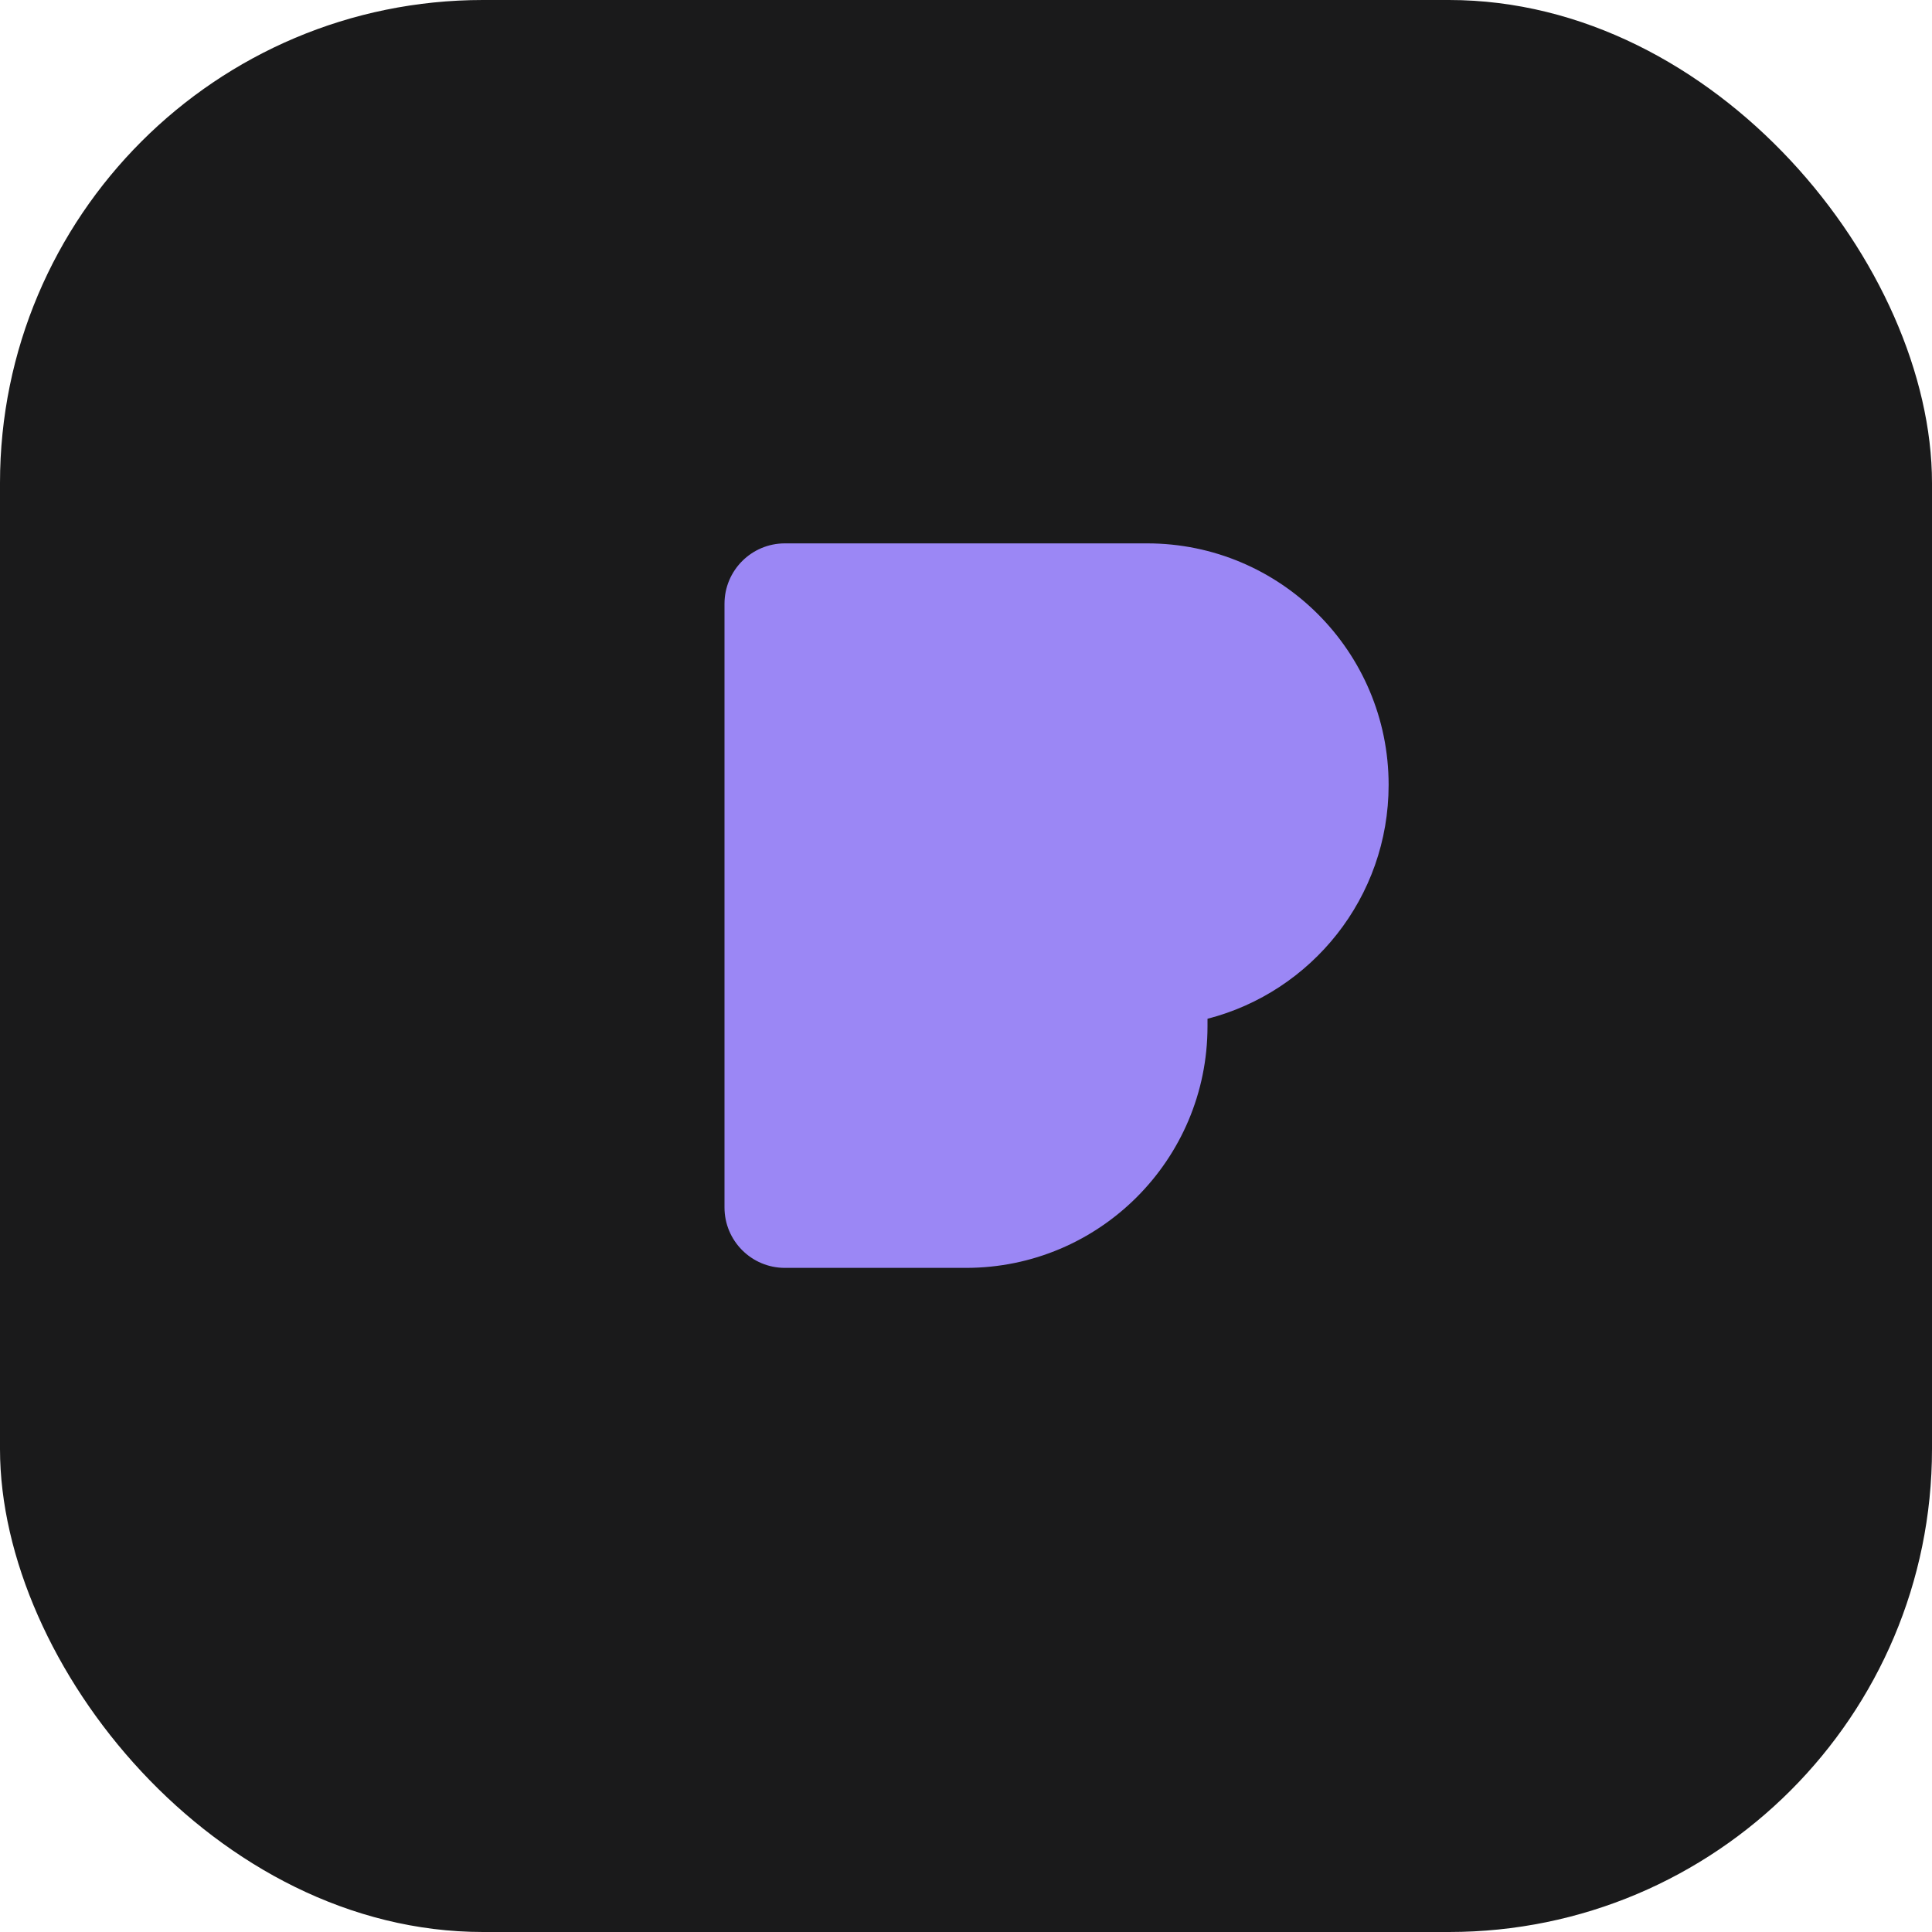
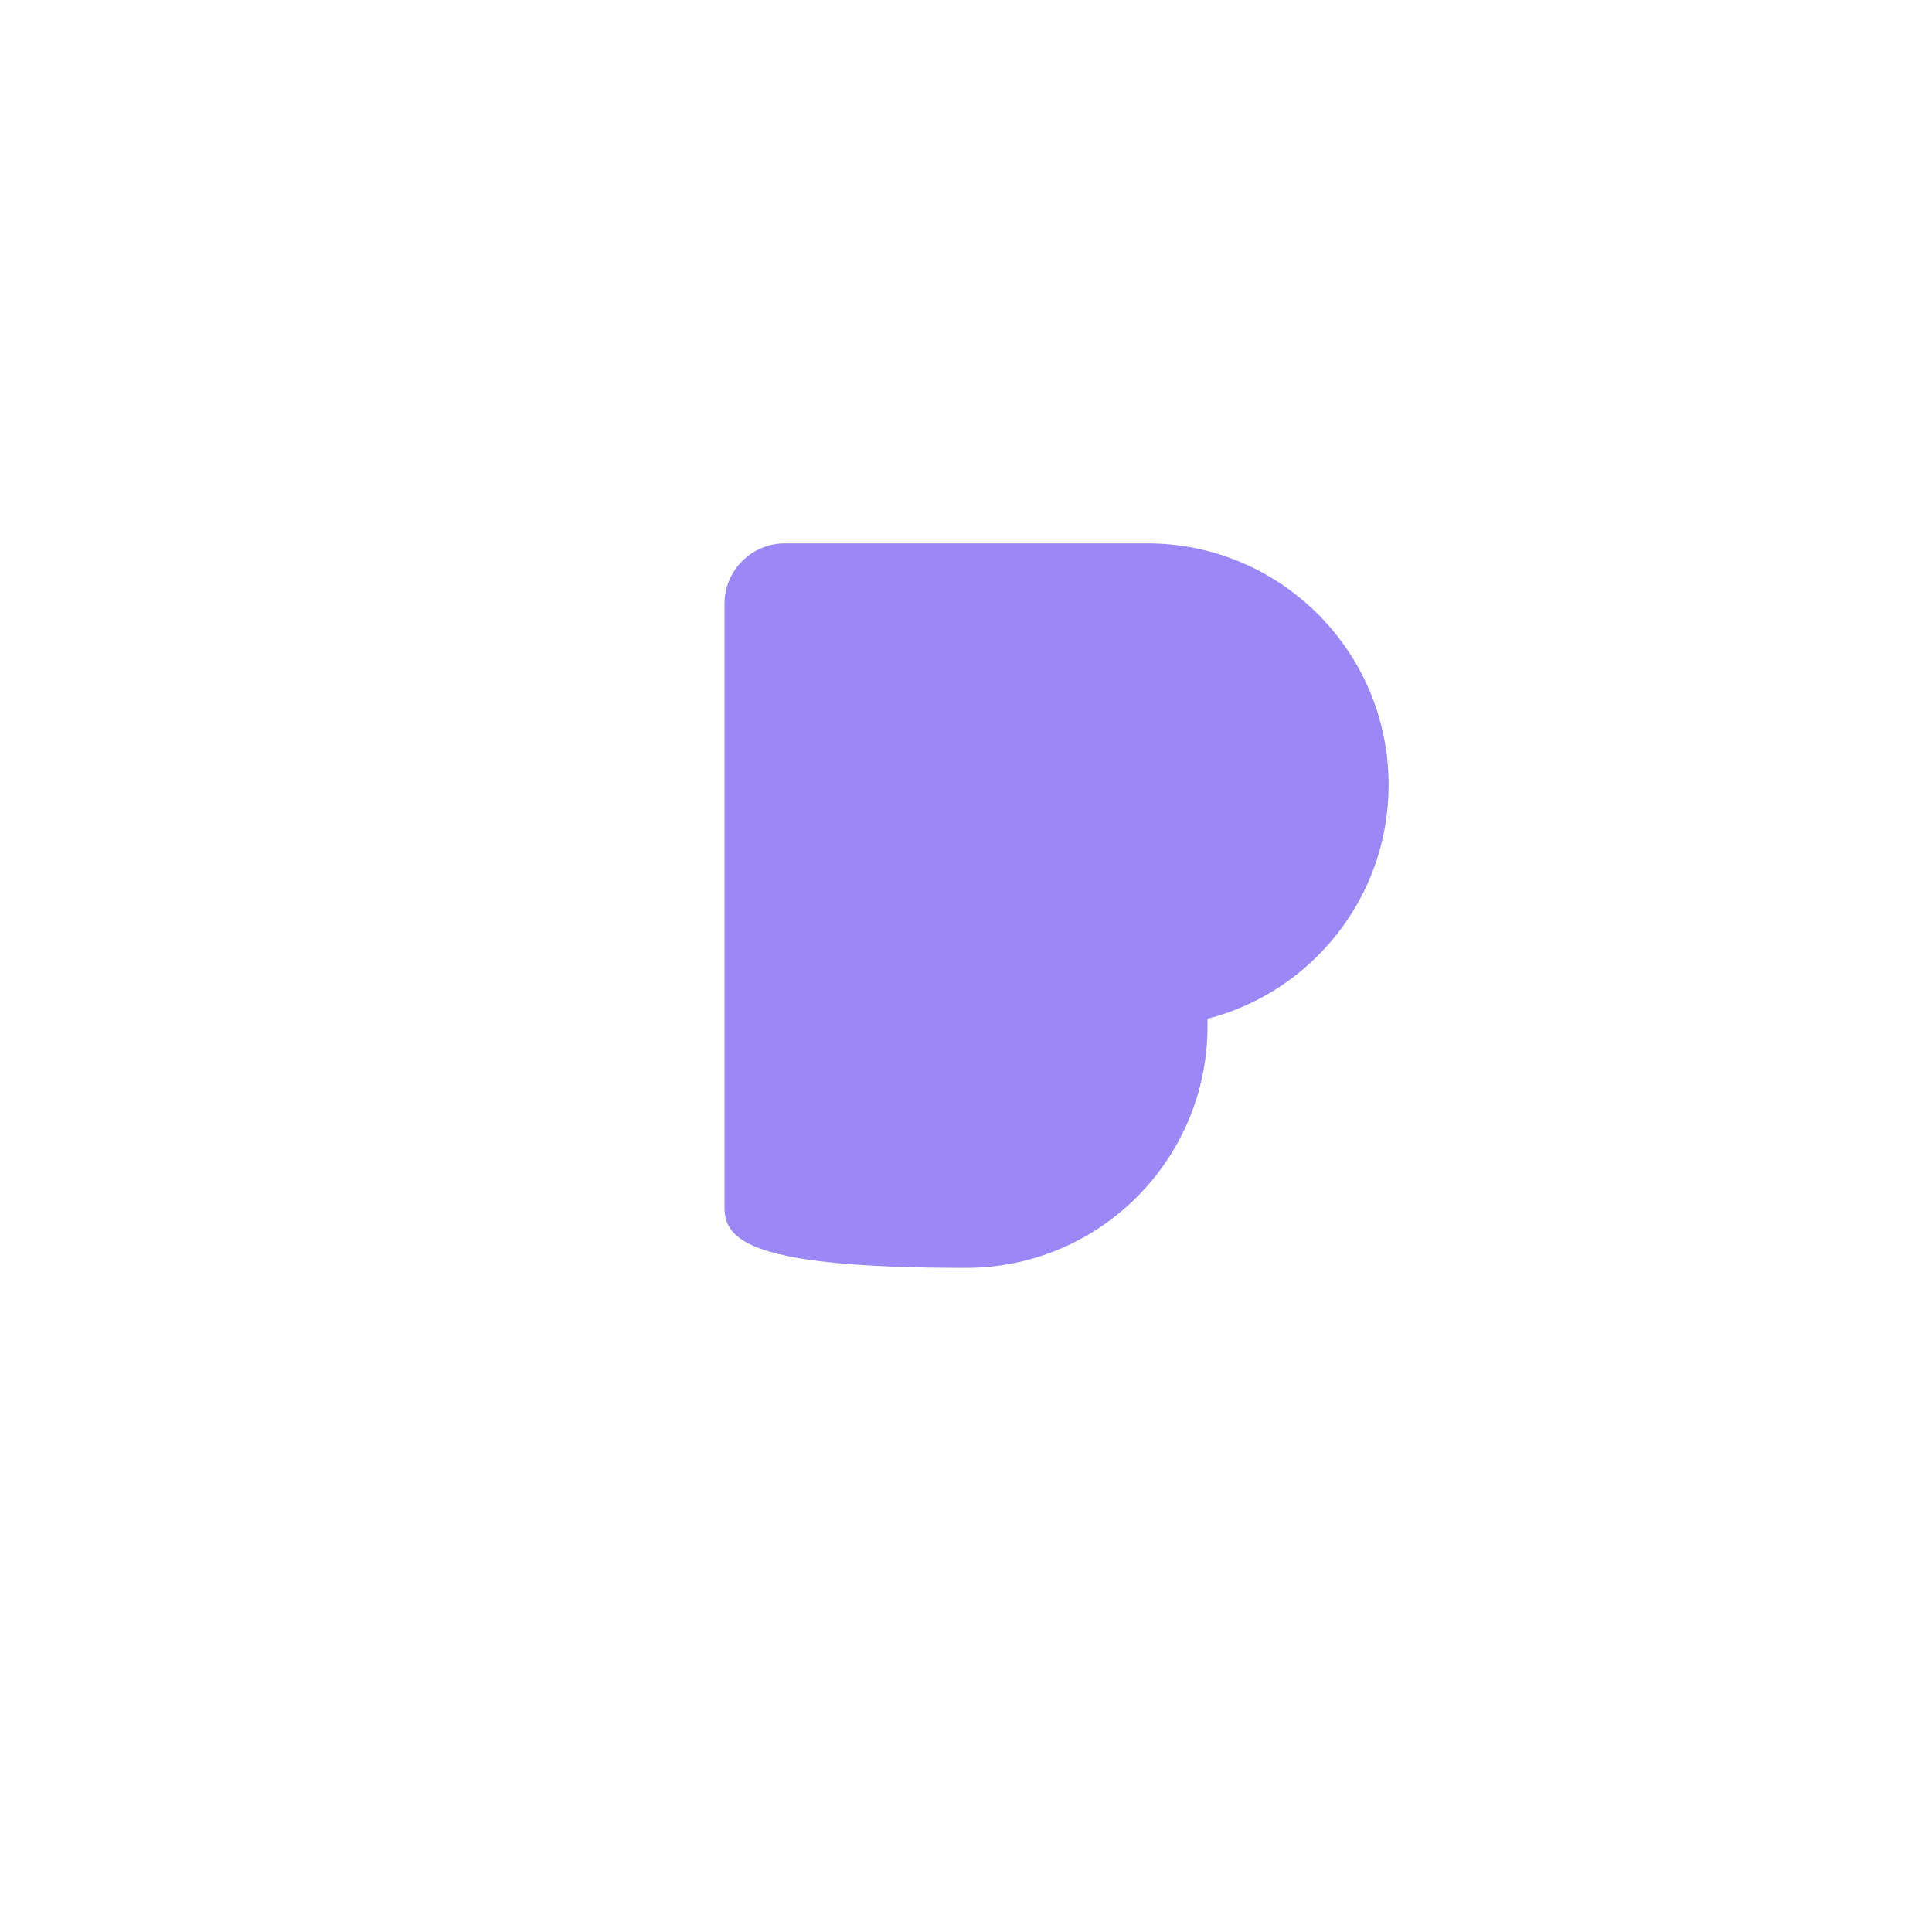
<svg xmlns="http://www.w3.org/2000/svg" width="32" height="32" viewBox="0 0 32 32" fill="none">
-   <rect width="32" height="32" rx="8" fill="#1a1a1b" />
-   <path d="M12 10C12 9.448 12.448 9 13 9H19C21.209 9 23 10.791 23 13C23 14.864 21.725 16.43 20 16.874V17C20 19.209 18.209 21 16 21H13C12.448 21 12 20.552 12 20V10Z" fill="#9b87f5" />
+   <path d="M12 10C12 9.448 12.448 9 13 9H19C21.209 9 23 10.791 23 13C23 14.864 21.725 16.43 20 16.874V17C20 19.209 18.209 21 16 21C12.448 21 12 20.552 12 20V10Z" fill="#9b87f5" />
</svg>